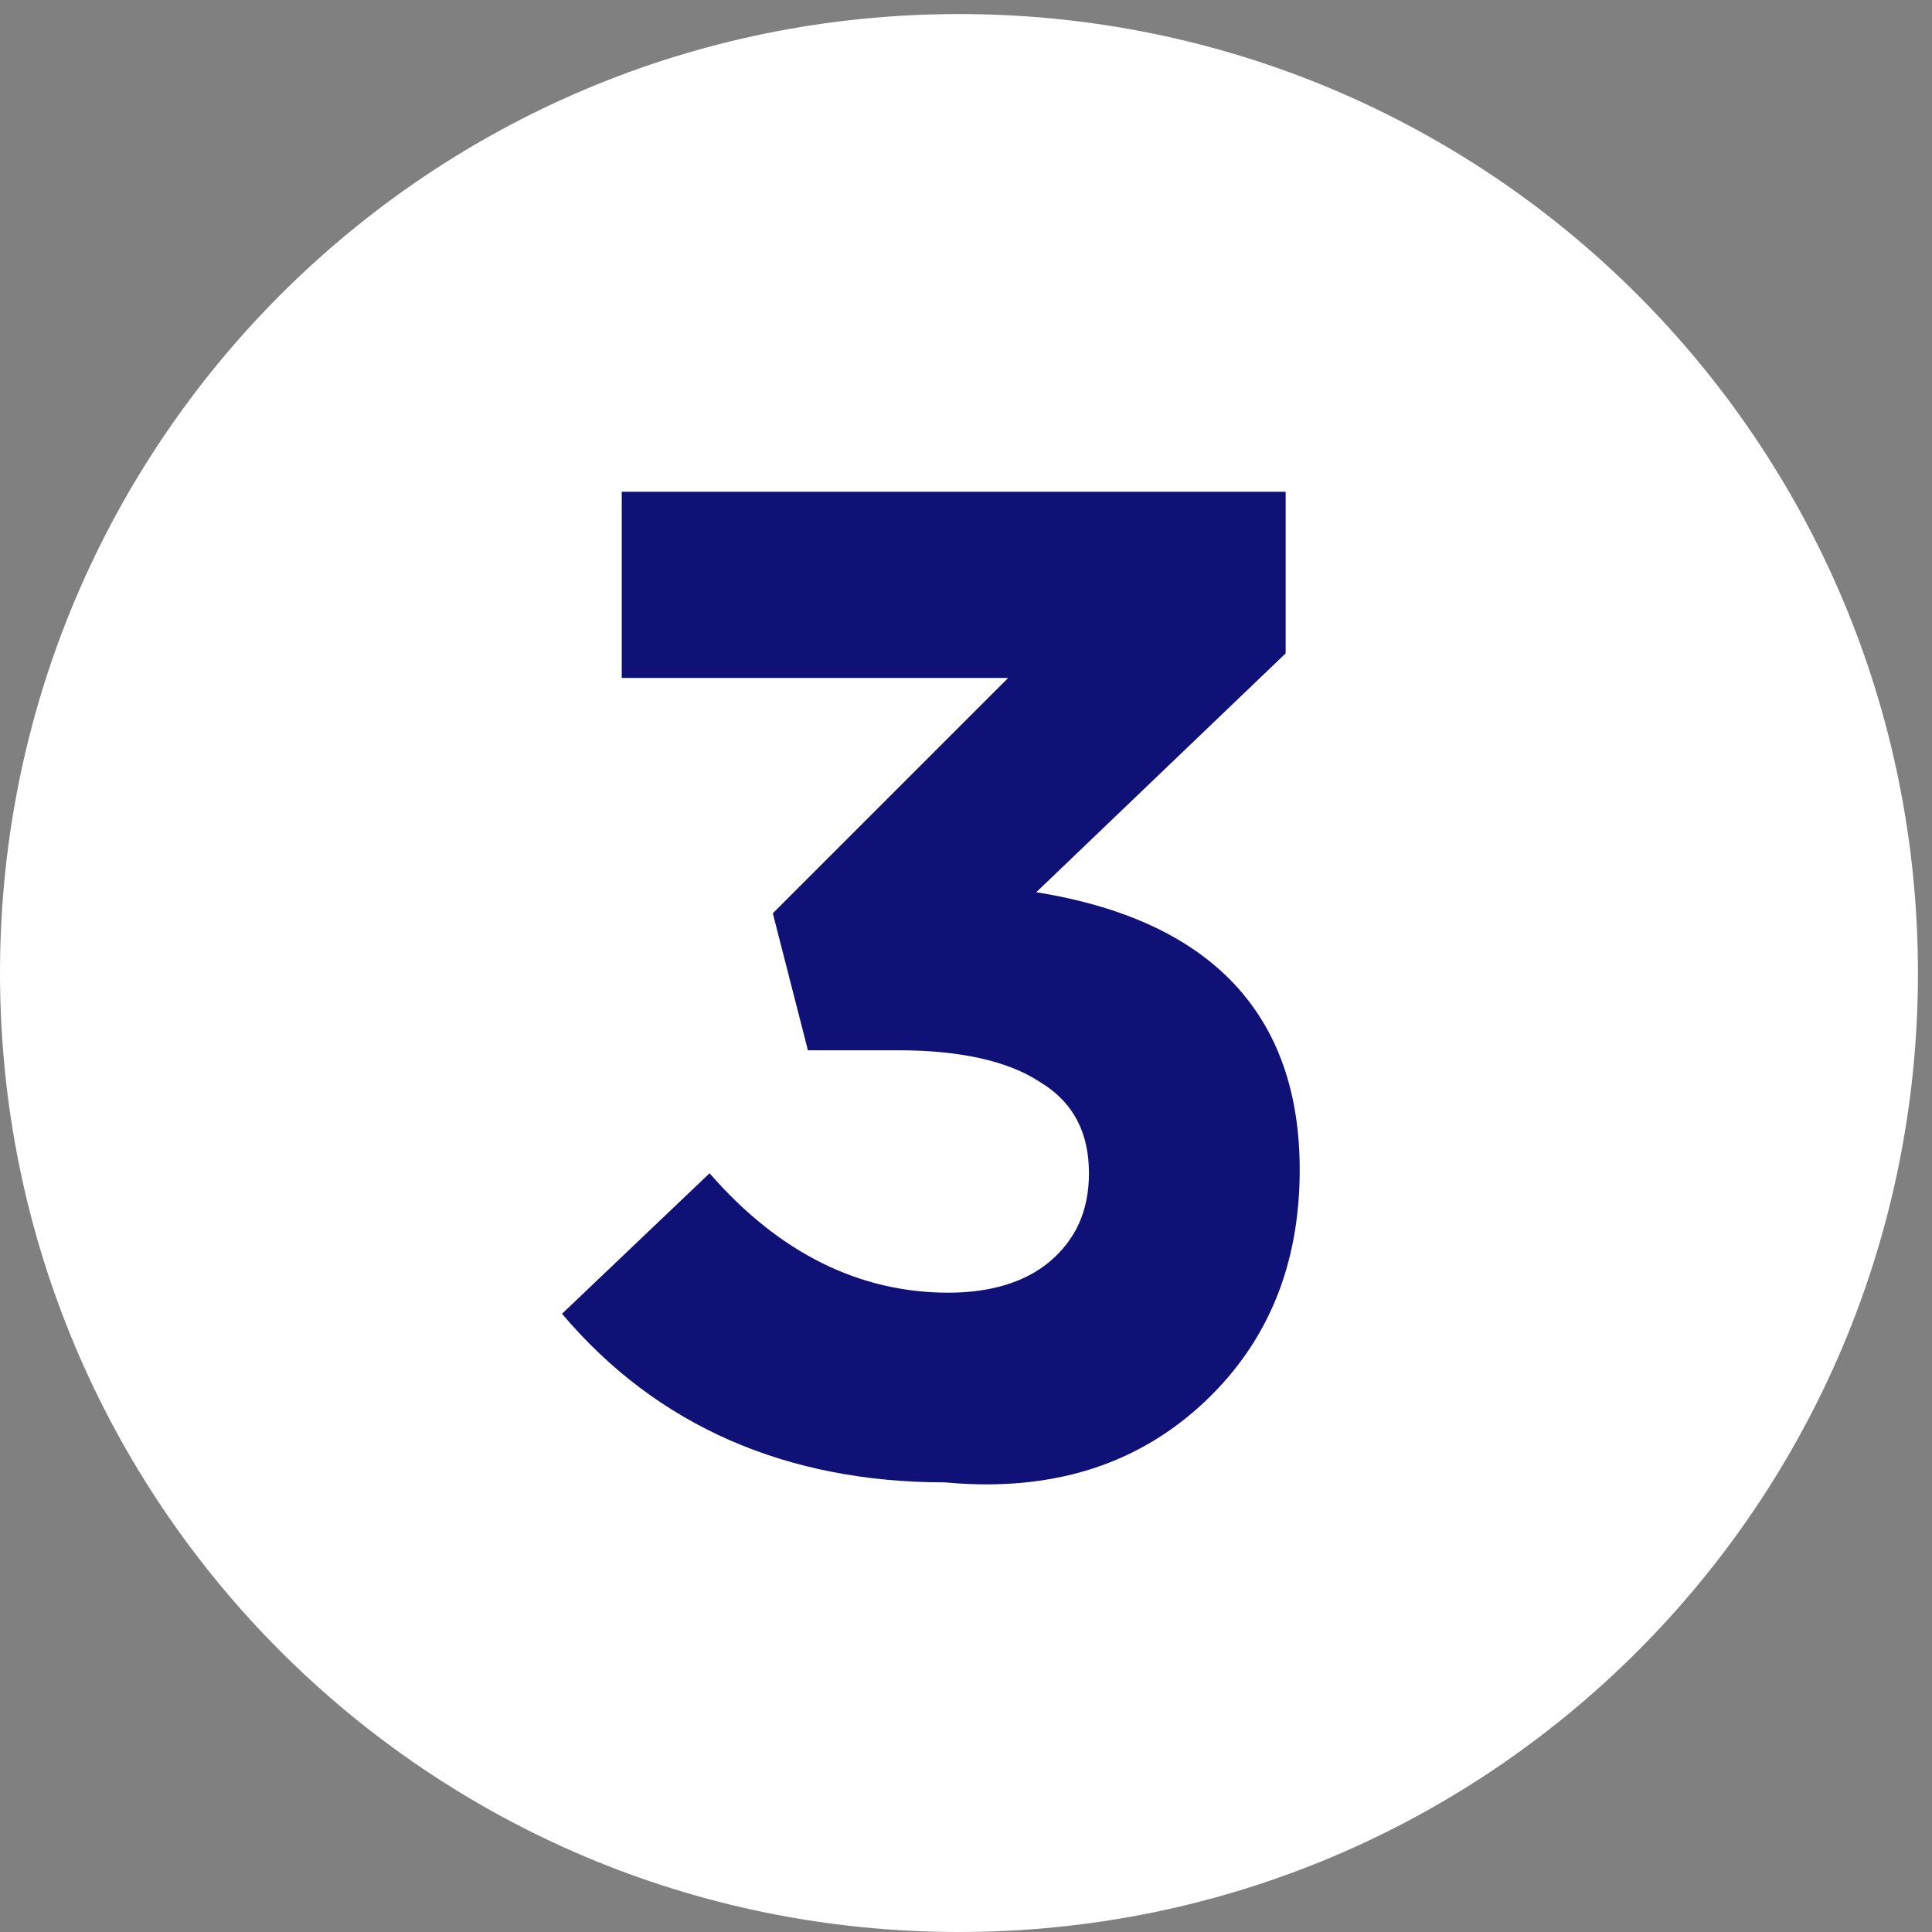
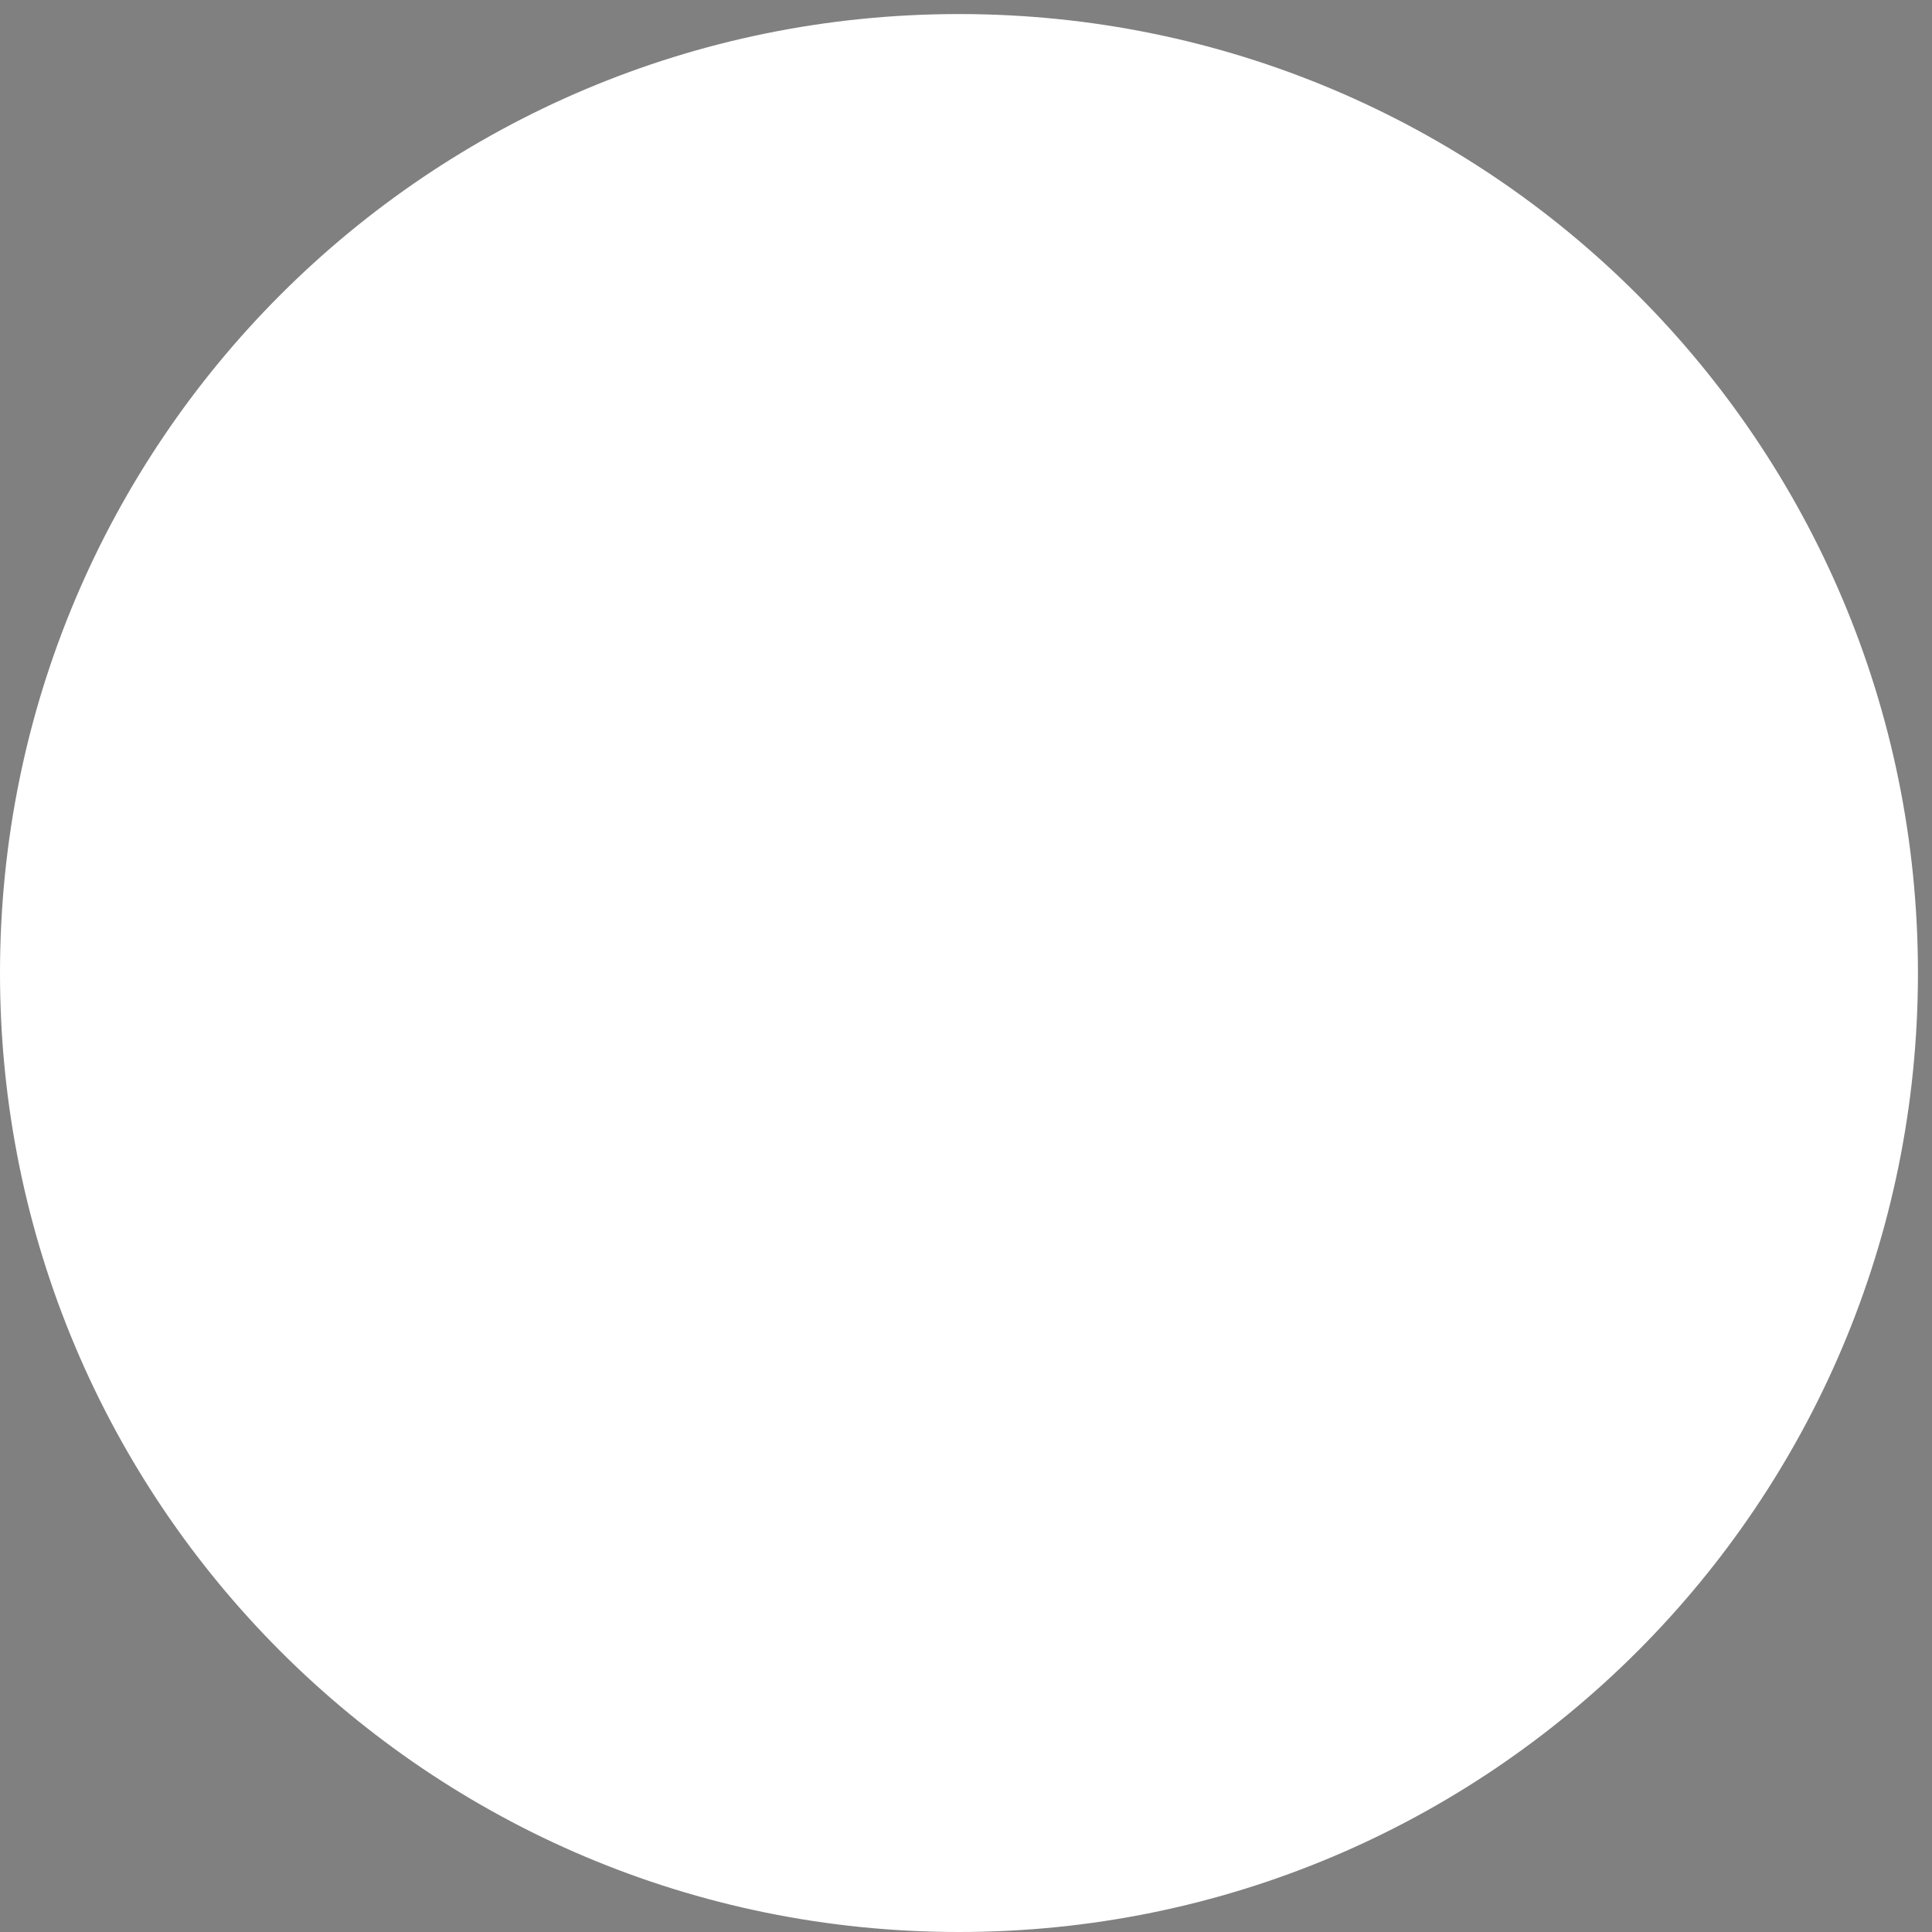
<svg xmlns="http://www.w3.org/2000/svg" width="55" height="55" viewBox="0 0 55 55" fill="none">
  <rect x="0" y="0" width="55" height="55" fill="#808080" stroke="none" />
  <path d="M27.3 55C42.4 55 54.6 42.8 54.6 27.7C54.6 12.6 42.4 0.4 27.3 0.4C12.2 0.4 0 12.6 0 27.7C0 42.8 12.2 55 27.3 55Z" fill="white" />
-   <path d="M34.3 39.9C36.1 38.2 37 36 37 33.3C37 28.9 34.5 26.2 29.5 25.4L36.6 18.6V14H17.7V19.3H28.7L22 26L23 29.9H25.6C27.3 29.9 28.7 30.2 29.6 30.8C30.6 31.4 31 32.3 31 33.4C31 34.5 30.6 35.3 29.9 35.9C29.2 36.5 28.2 36.8 27 36.8C24.5 36.8 22.2 35.7 20.2 33.4L16 37.4C18.7 40.6 22.4 42.2 26.9 42.2C30.1 42.5 32.5 41.6 34.3 39.9Z" fill="#0F1177" />
</svg>